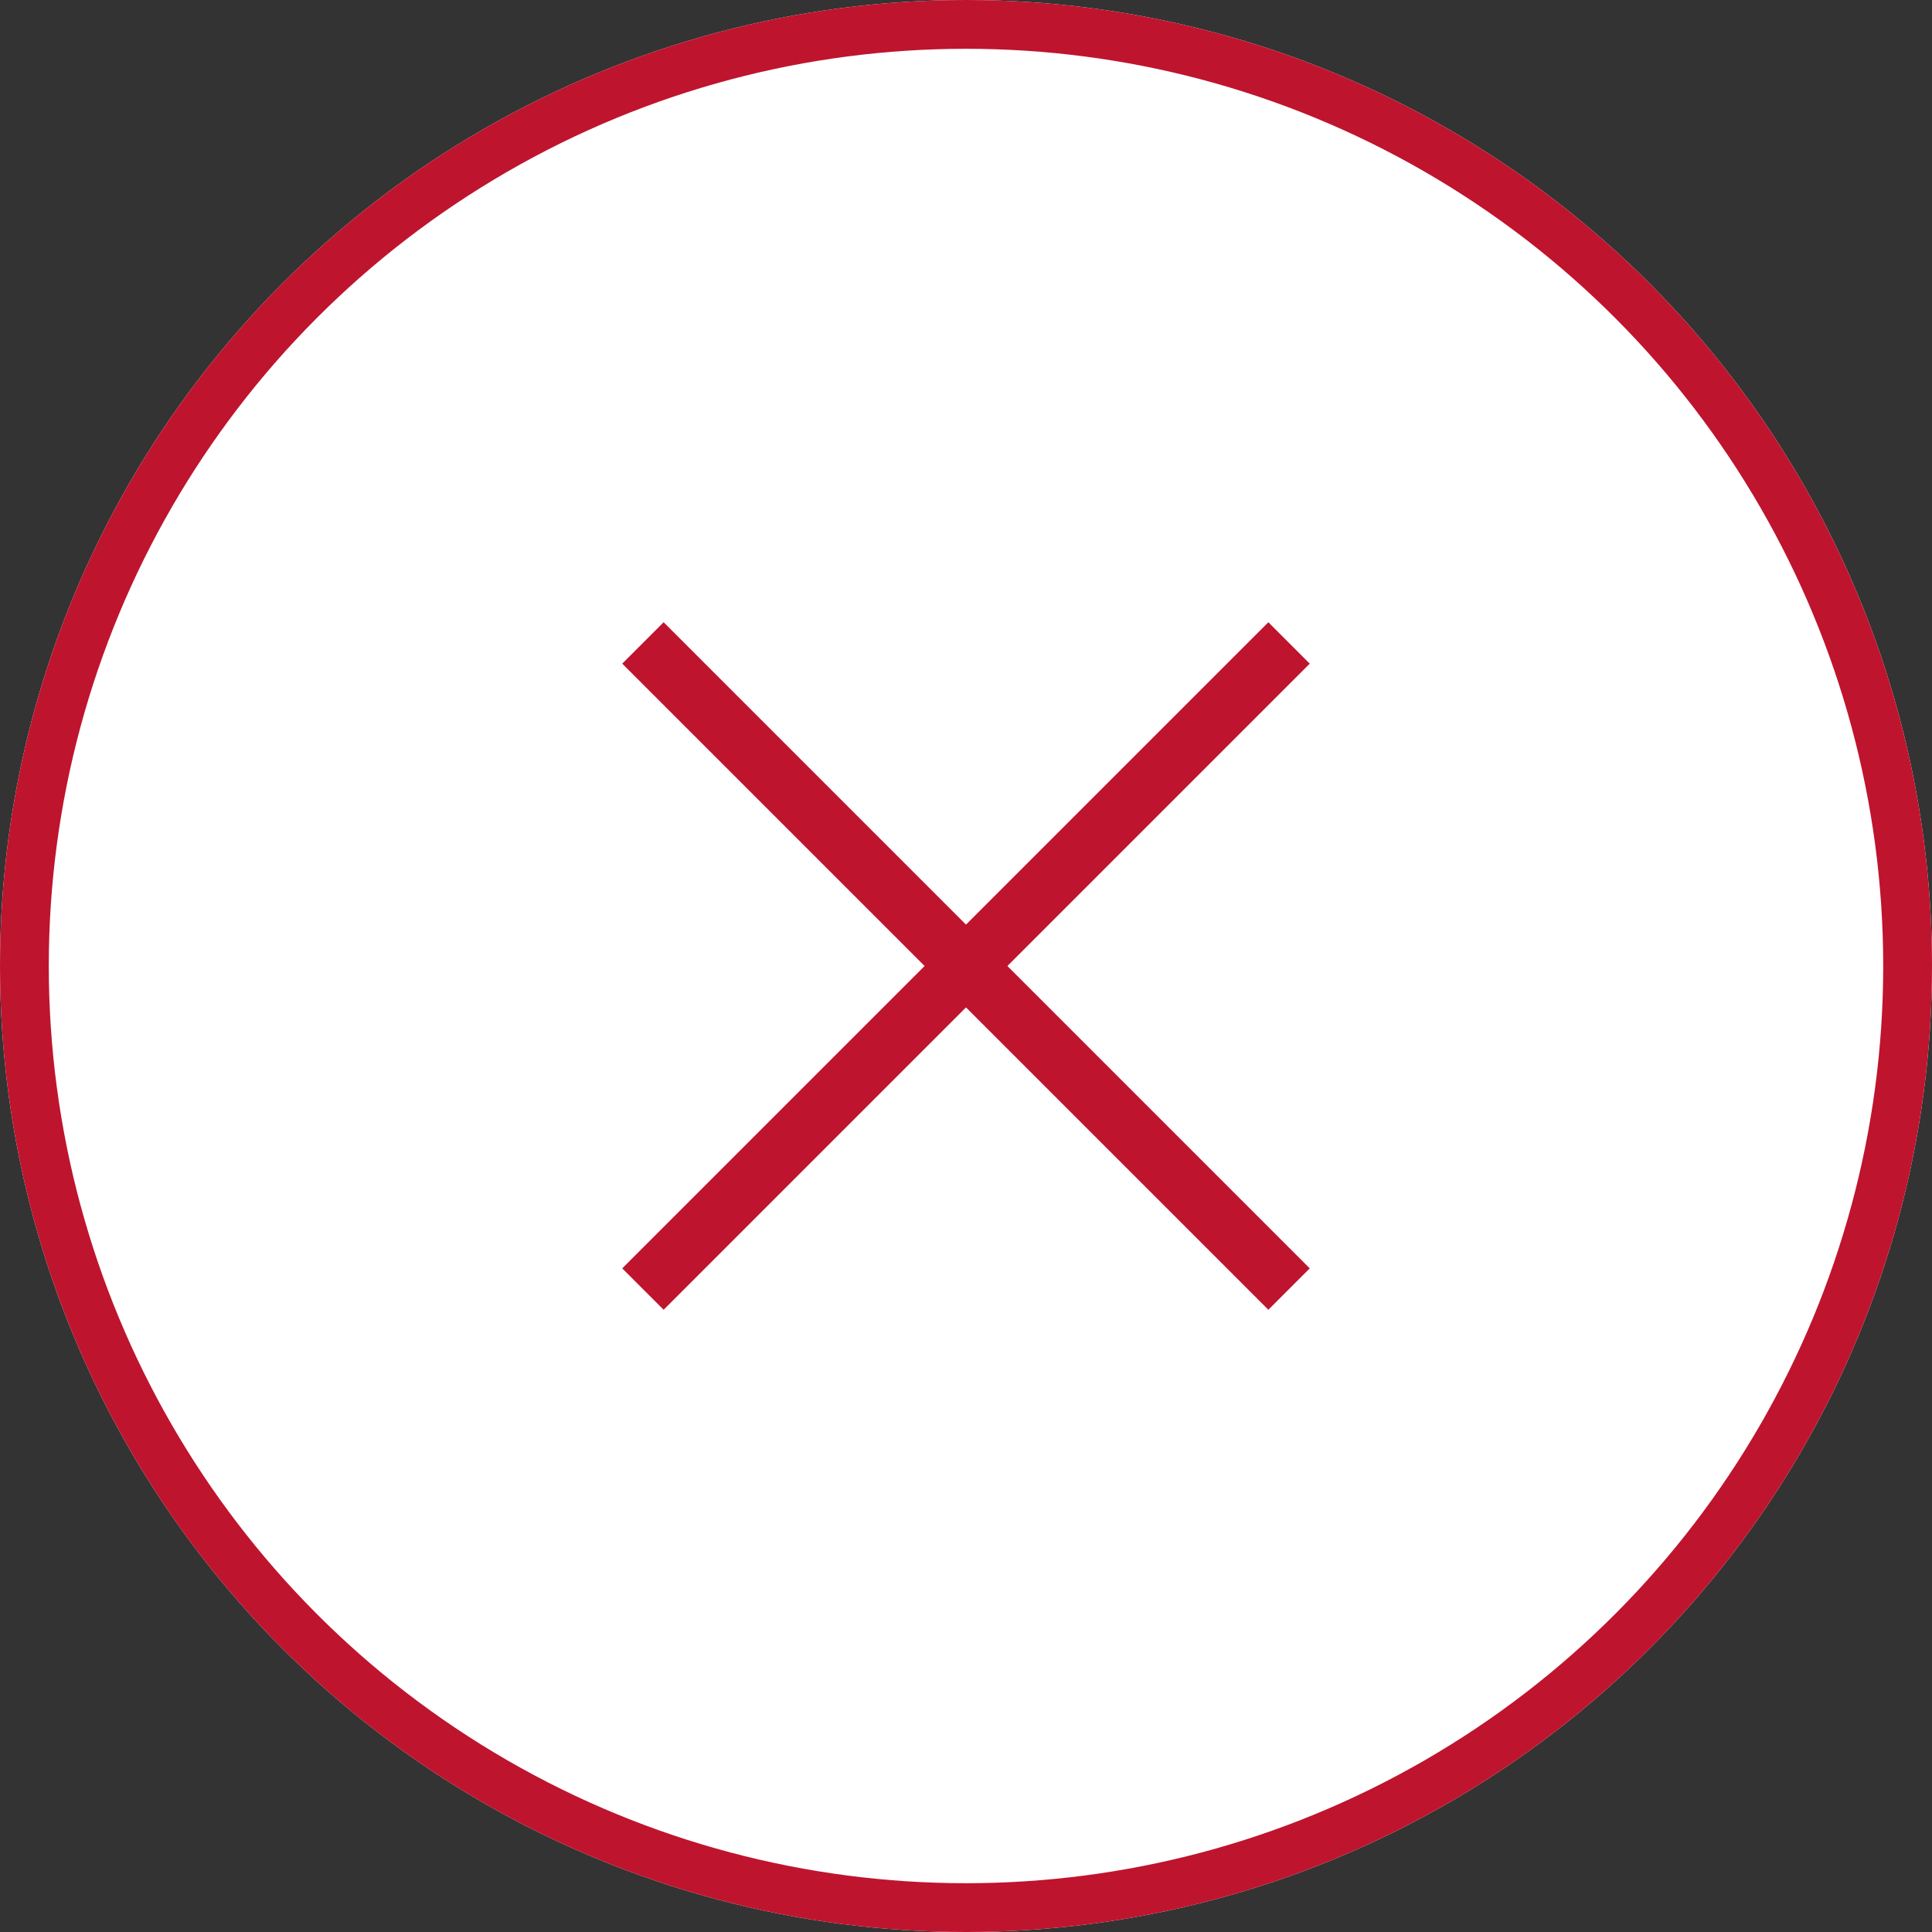
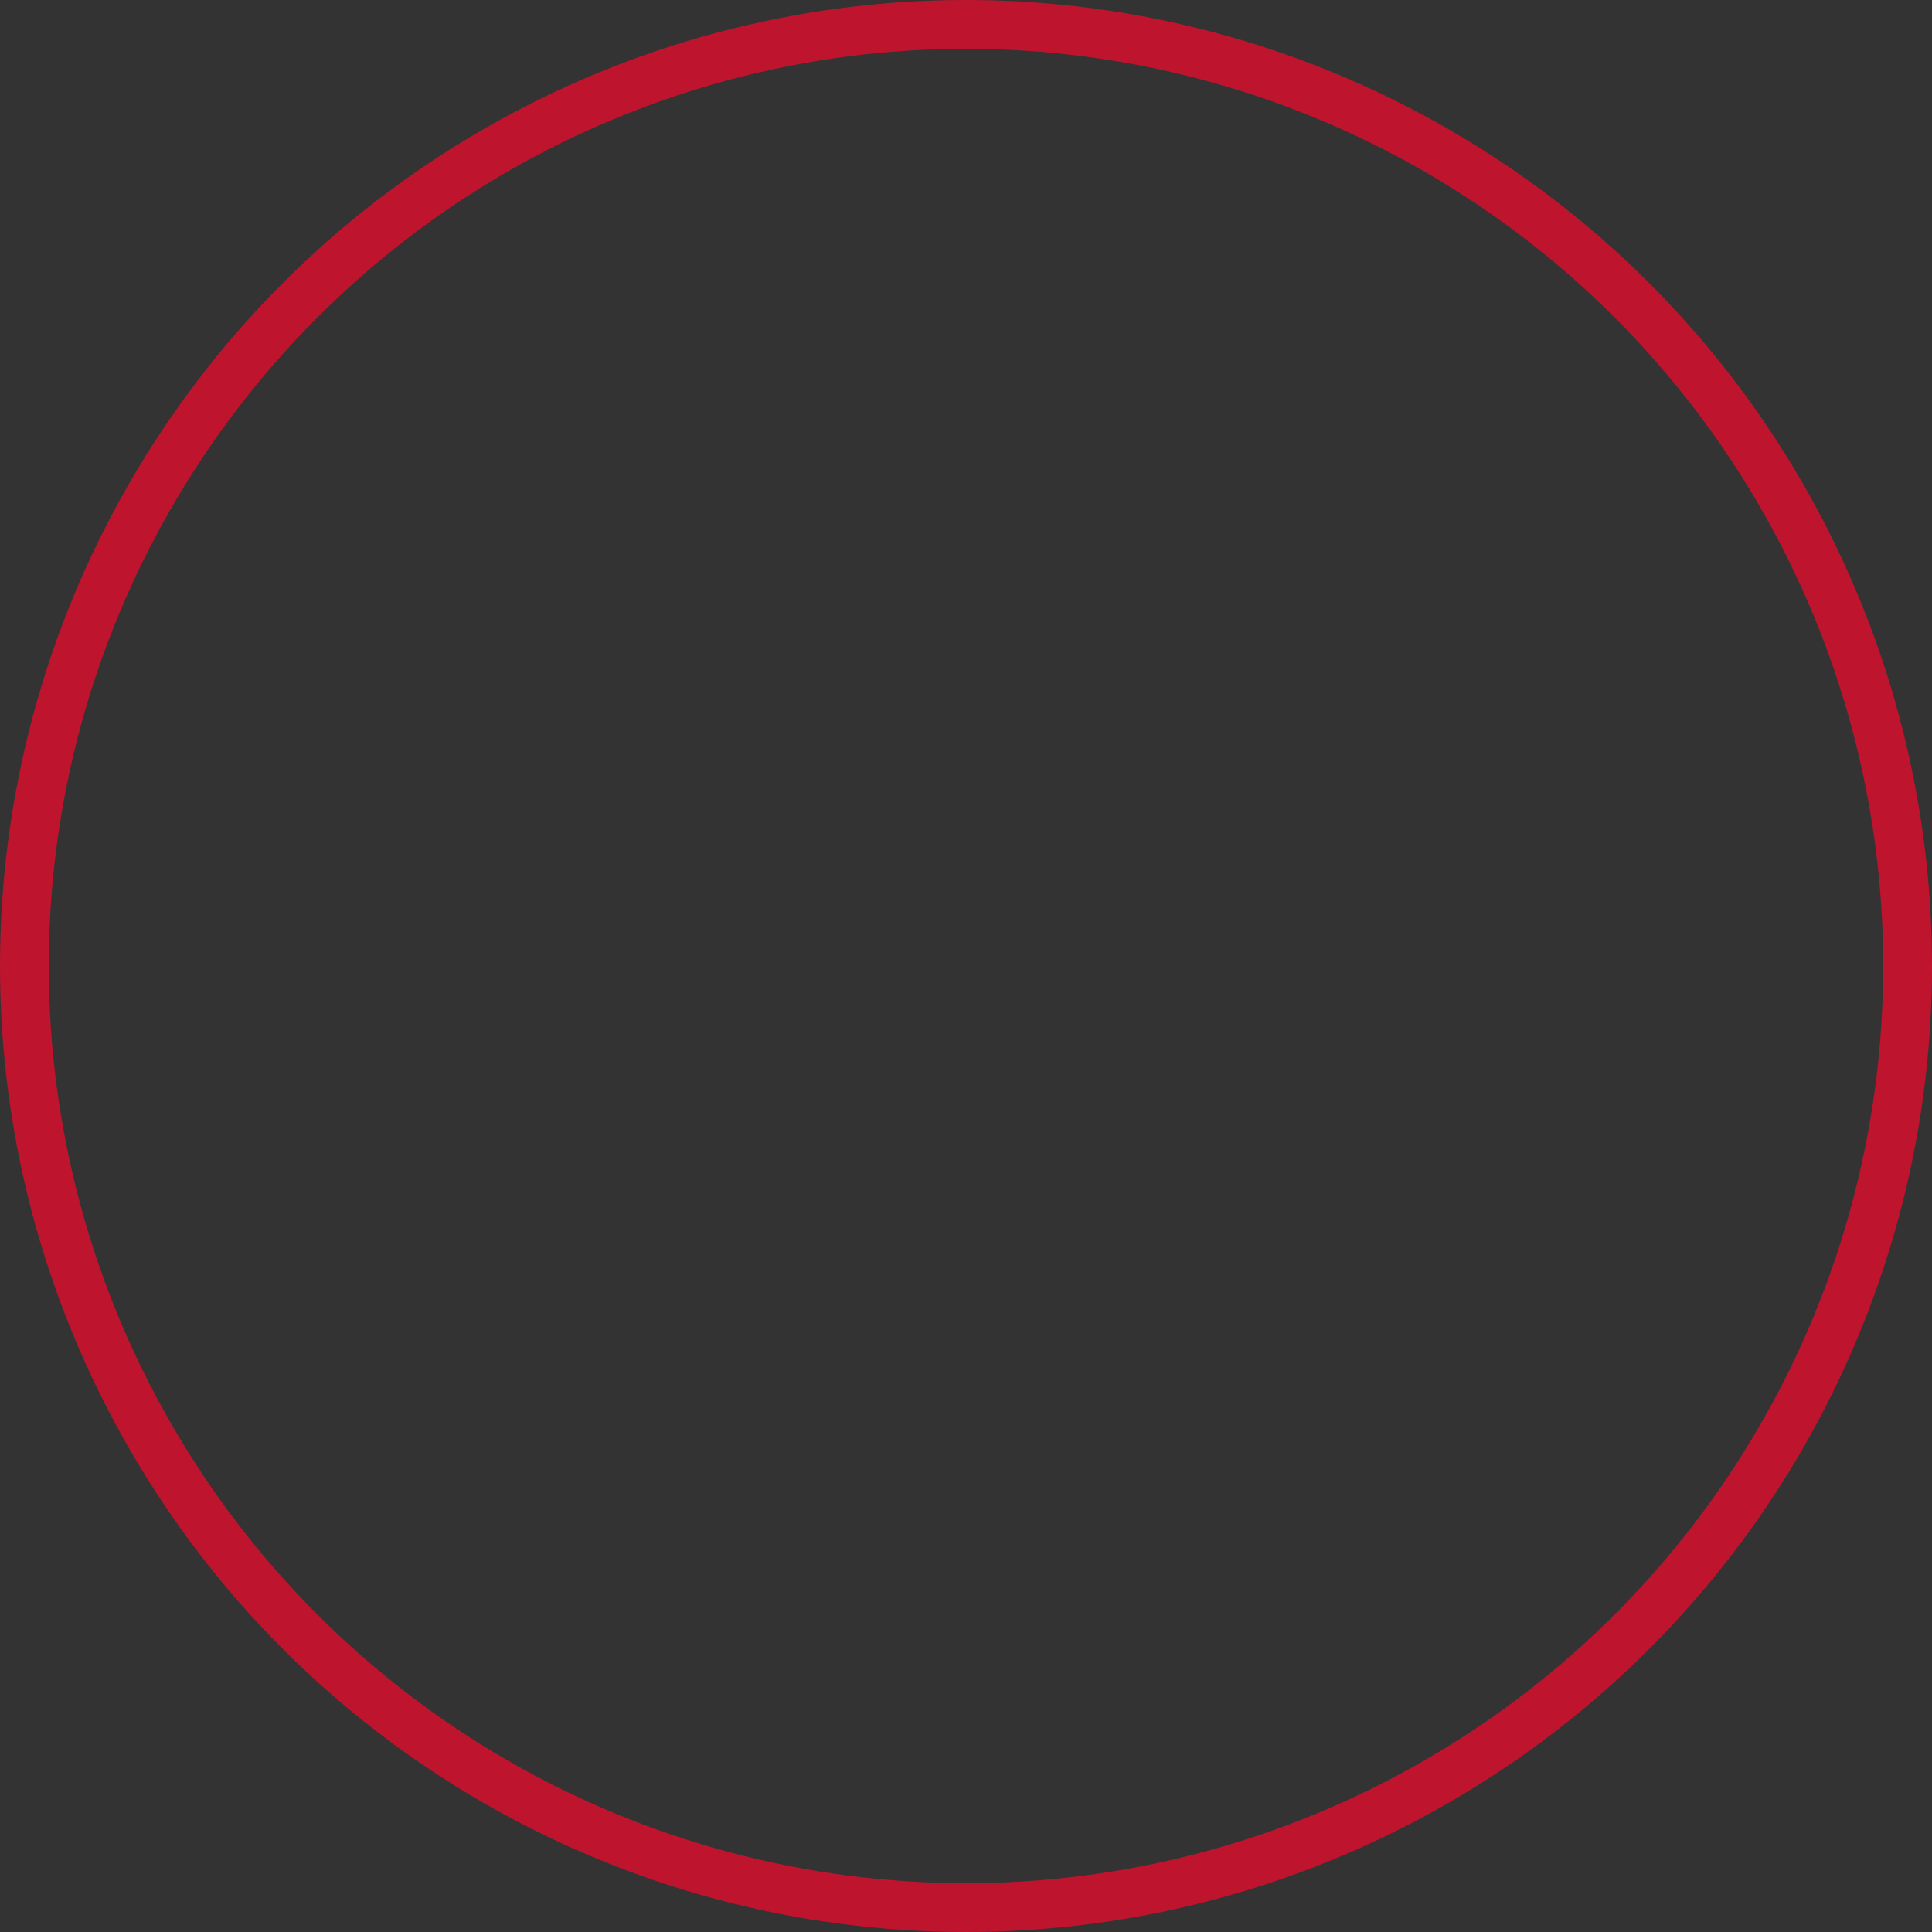
<svg xmlns="http://www.w3.org/2000/svg" width="99" height="99" viewBox="0 0 99 99">
  <rect x="0" y="0" width="99" height="99" fill="#333333" stroke="none" />
  <defs>
    <style>
      .cls-1 {
        fill: #fff;
        stroke-width: 2.5px;
      }

      .cls-1, .cls-2 {
        stroke: #bf142e;
      }

      .cls-2, .cls-4 {
        fill: none;
      }

      .cls-2 {
        stroke-linecap: square;
        stroke-width: 3px;
      }

      .cls-3 {
        stroke: none;
      }
    </style>
  </defs>
  <g id="Group_10295" data-name="Group 10295" transform="translate(-126 -240)">
    <g id="Ellipse_190" data-name="Ellipse 190" class="cls-1" transform="translate(126 240)">
-       <circle class="cls-3" cx="49.5" cy="49.5" r="49.5" />
      <circle class="cls-4" cx="49.5" cy="49.5" r="48.25" />
    </g>
    <g id="Group_9877" data-name="Group 9877" transform="translate(-2.364 -1.419)">
-       <path id="Path_15875" data-name="Path 15875" class="cls-2" d="M0,0V43.822" transform="translate(162.37 275.426) rotate(-45)" />
-       <path id="Path_15876" data-name="Path 15876" class="cls-2" d="M0,43.822V0" transform="translate(162.37 306.413) rotate(-135)" />
-     </g>
+       </g>
  </g>
</svg>